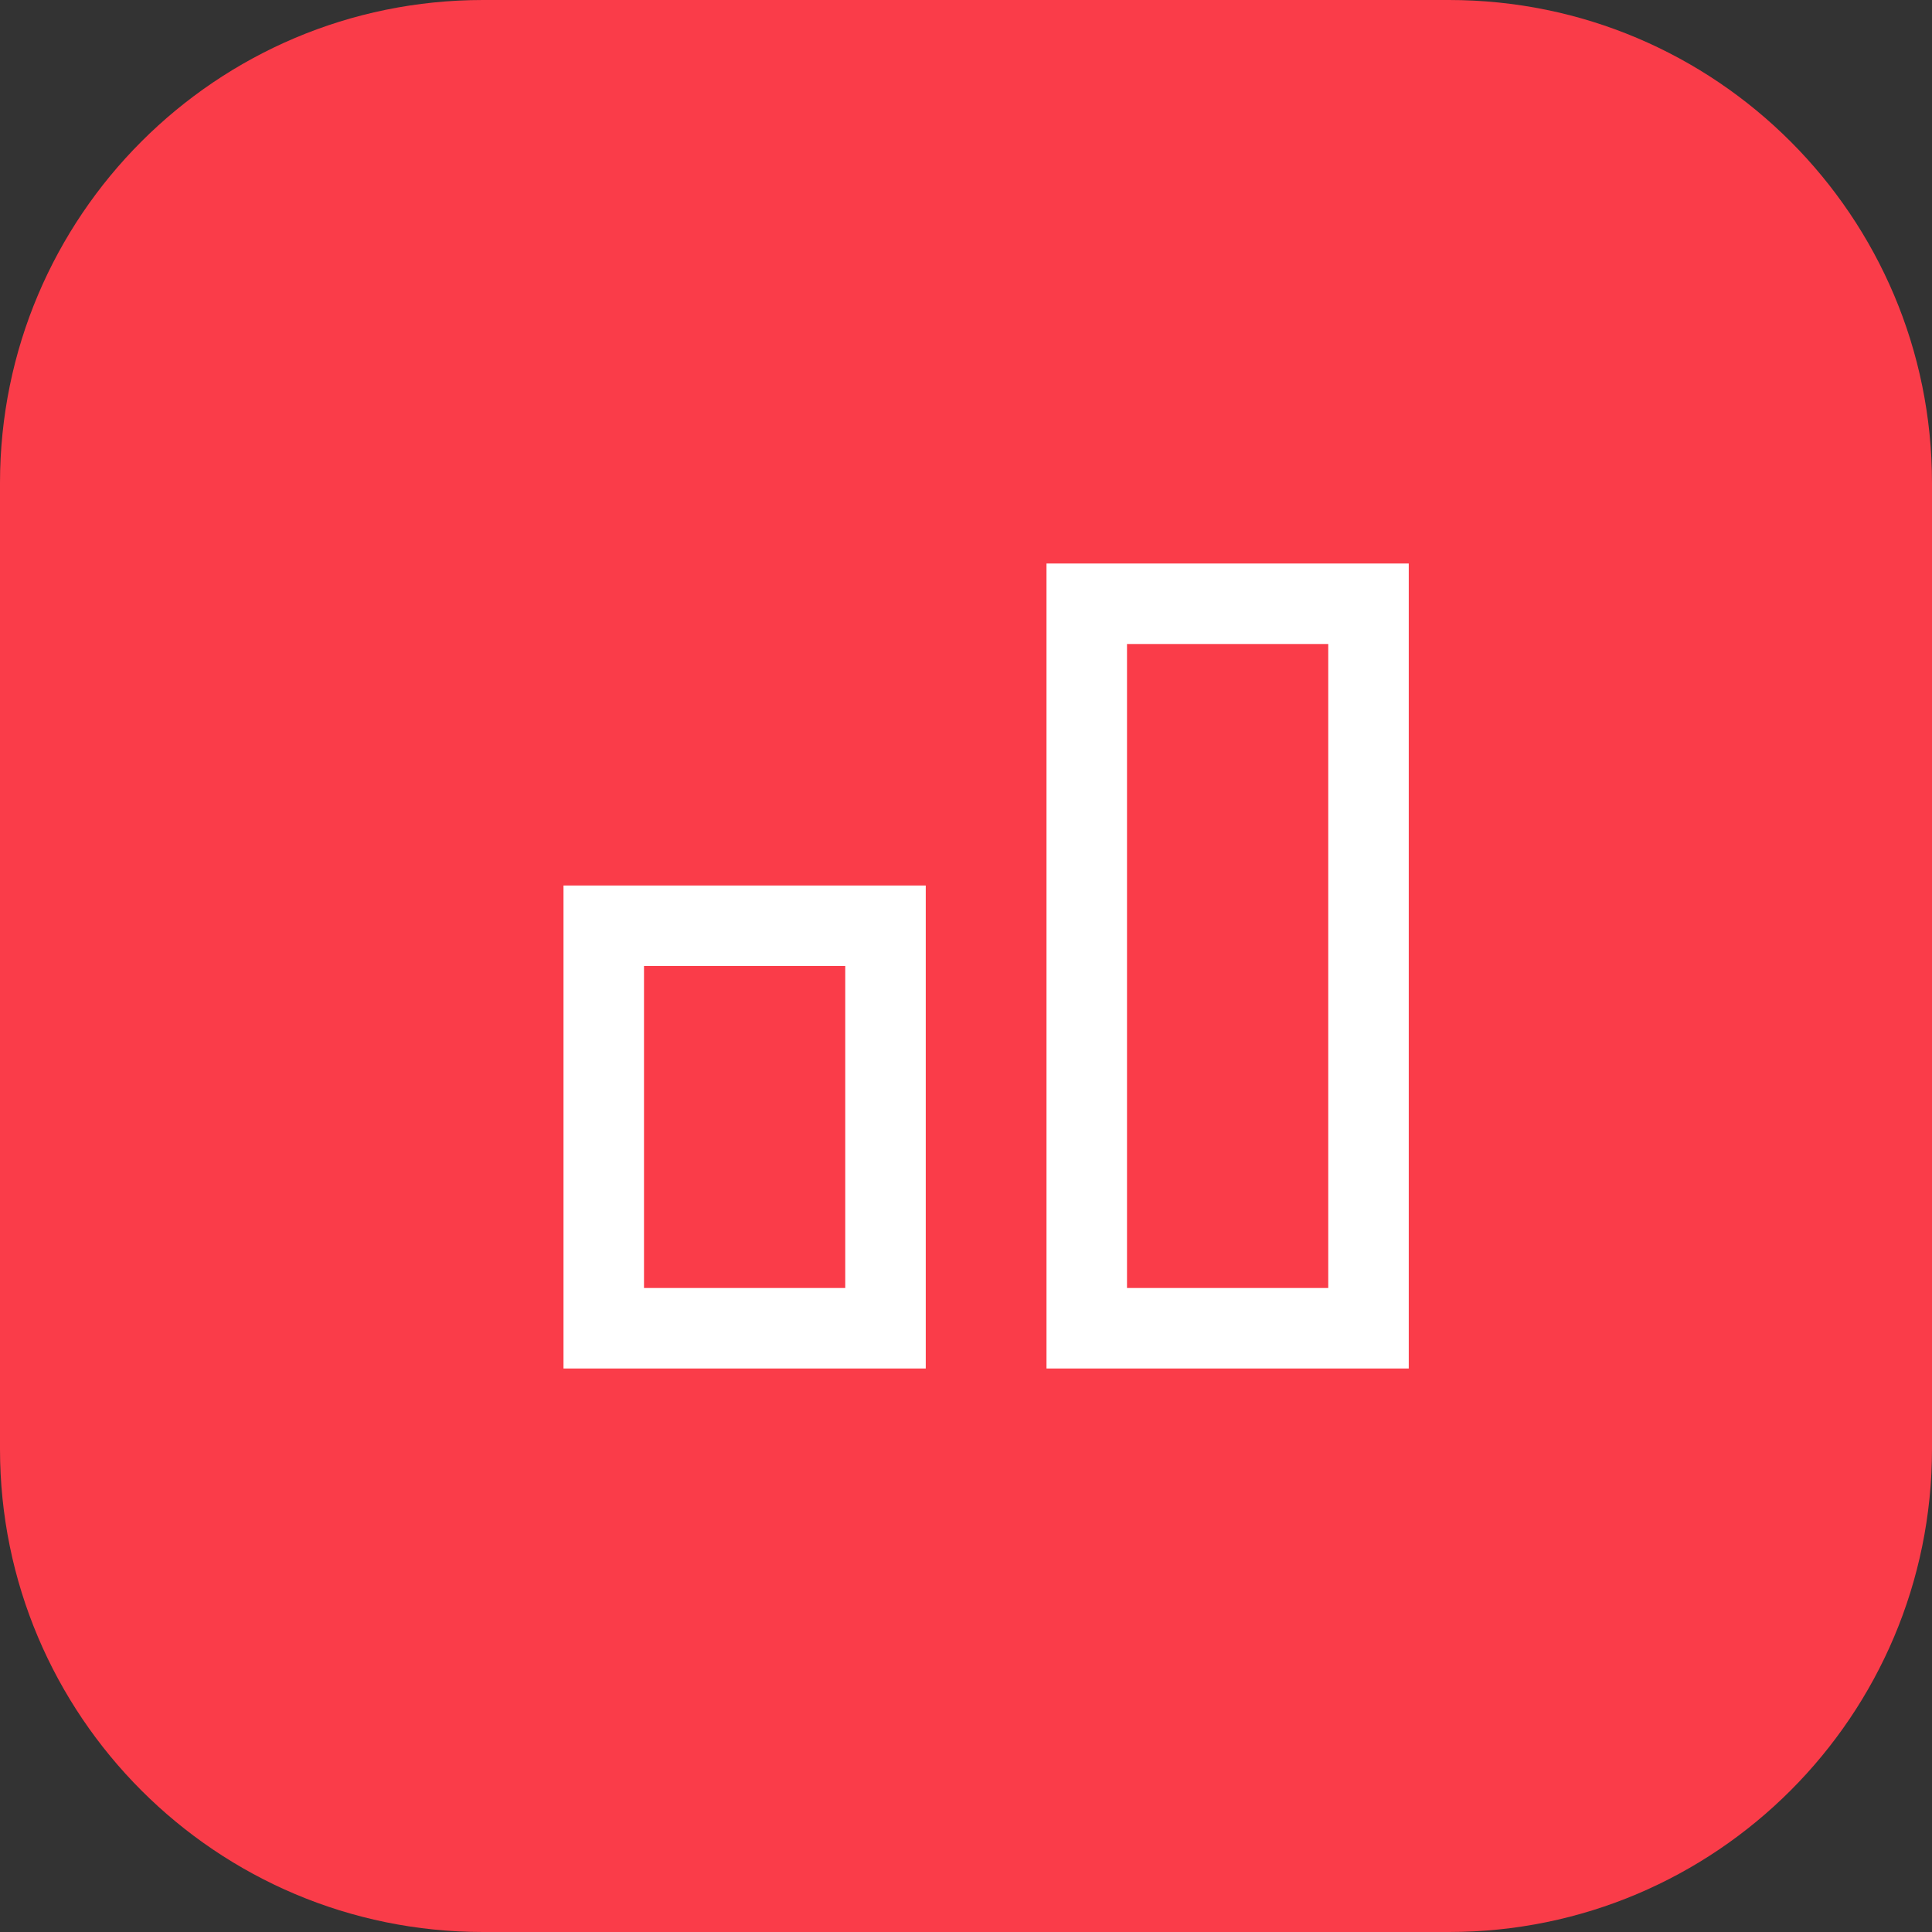
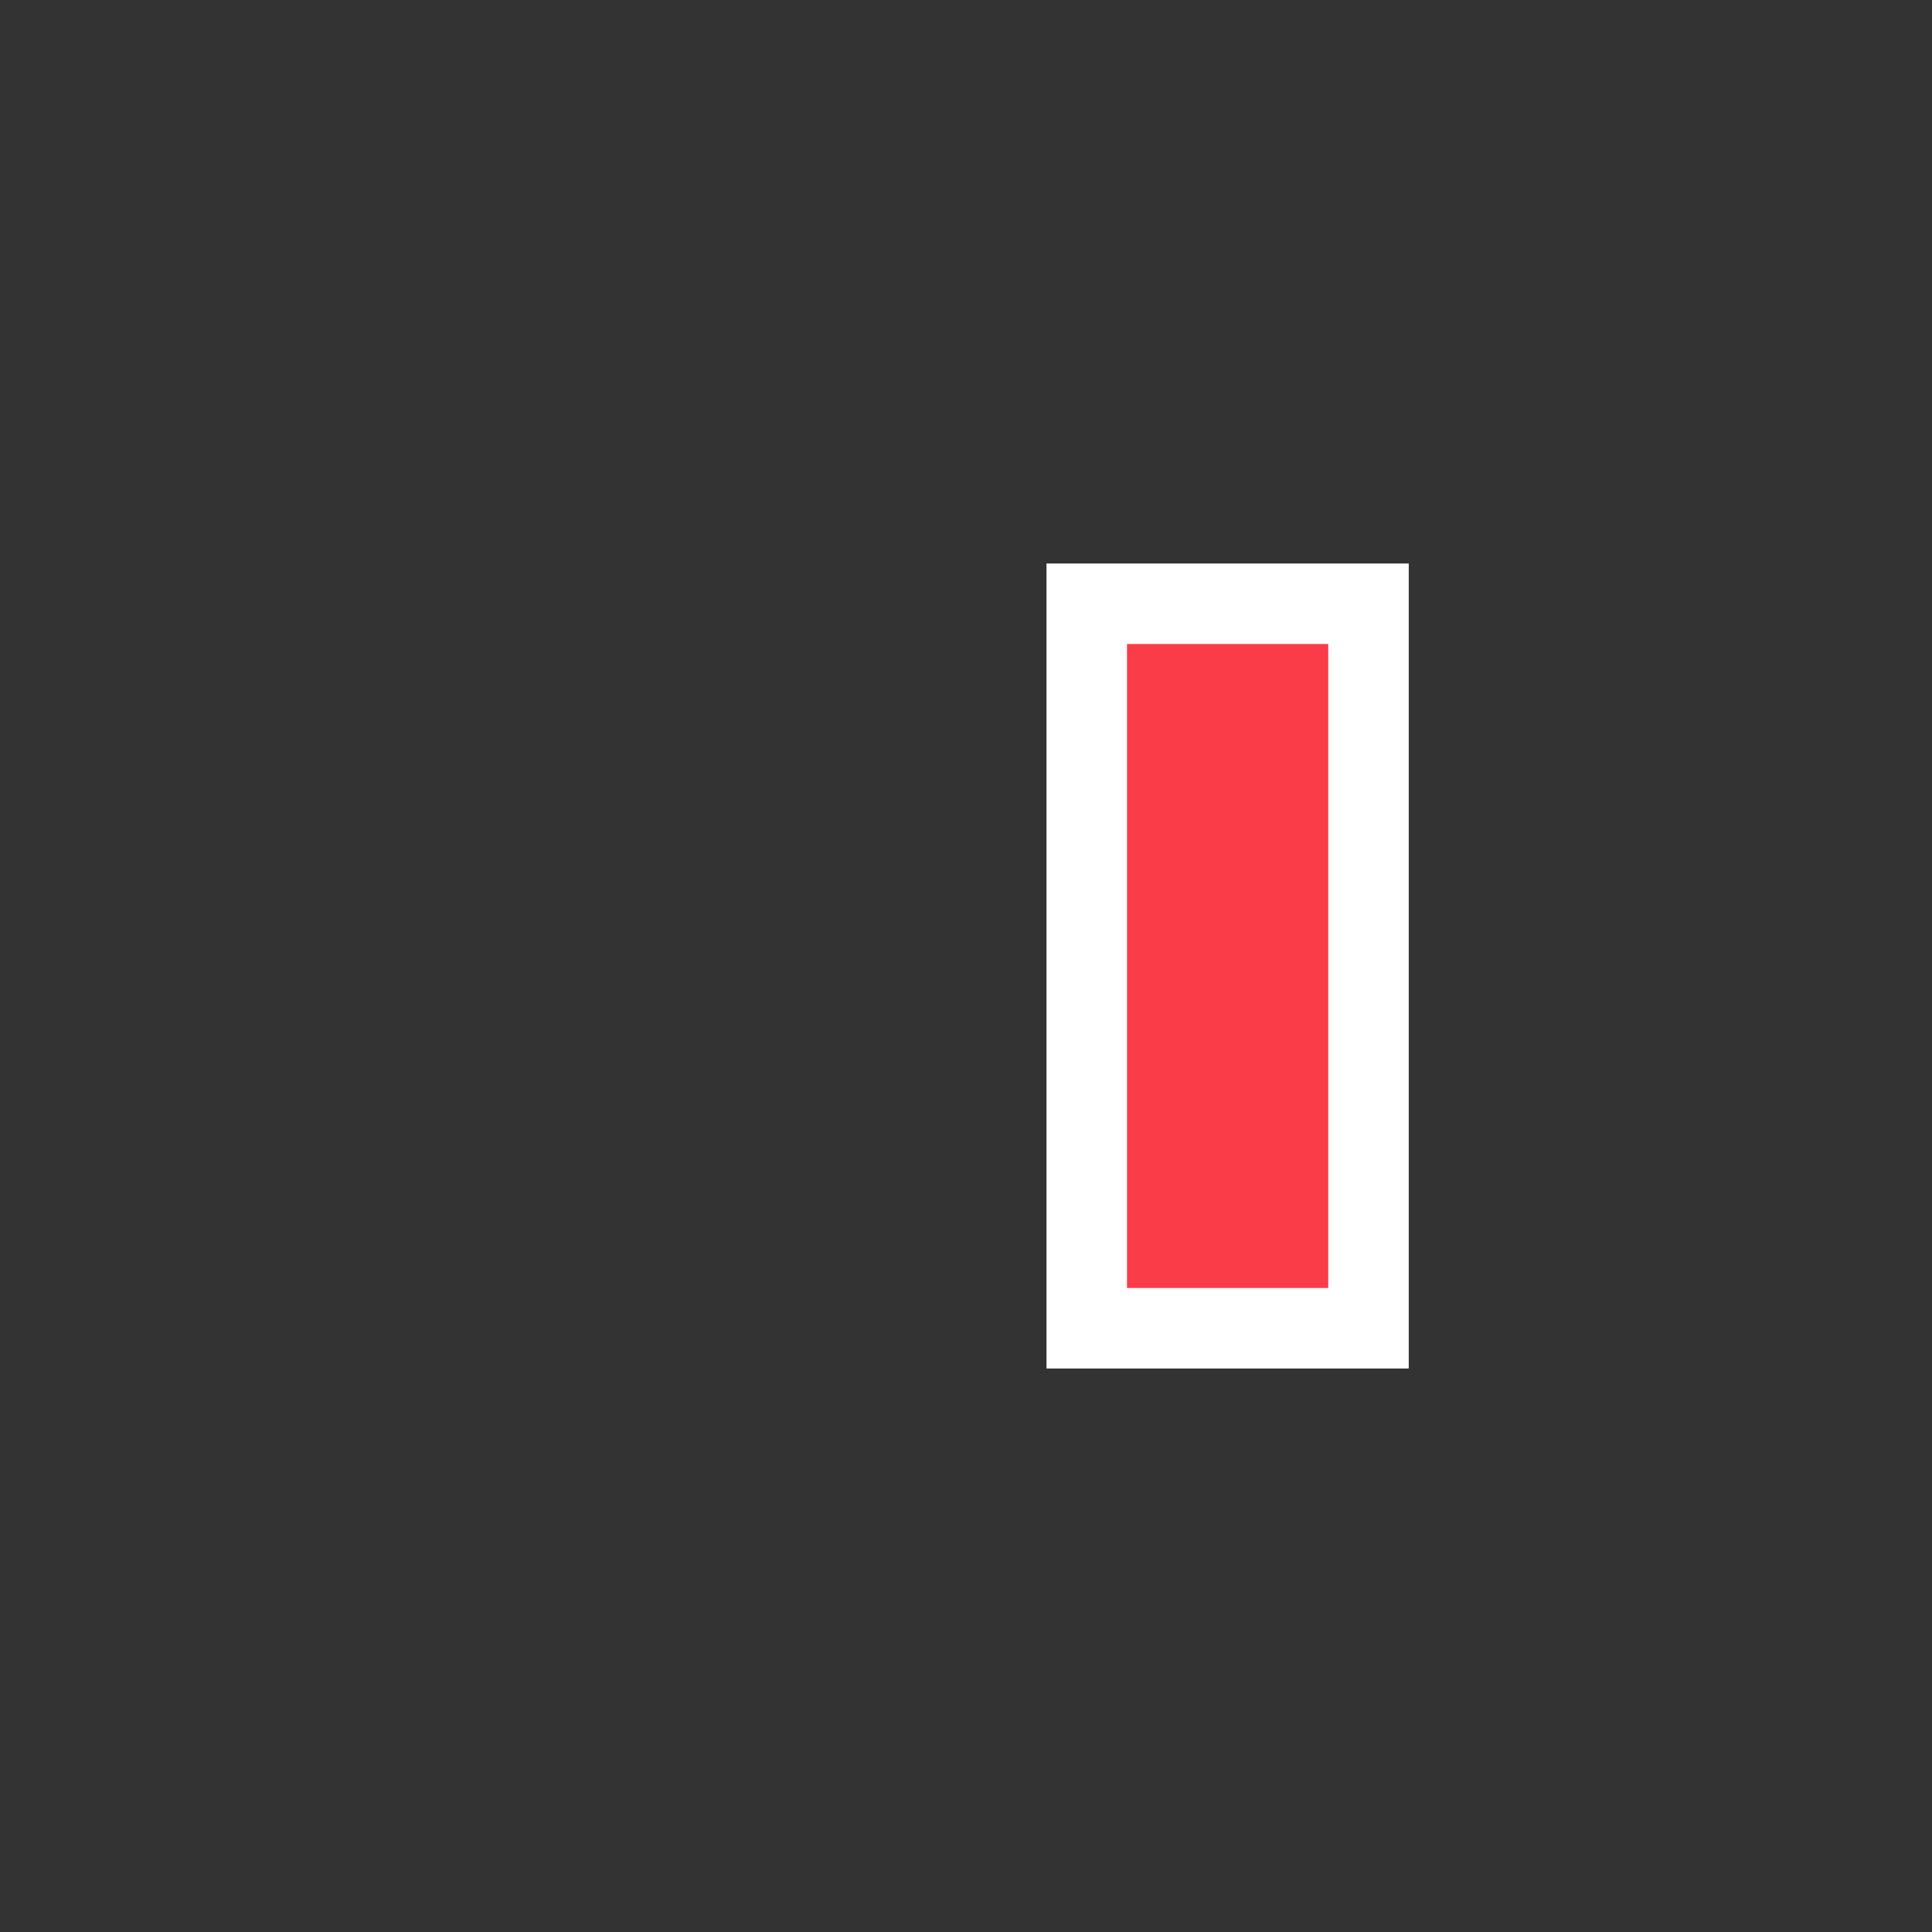
<svg xmlns="http://www.w3.org/2000/svg" width="48" height="48" viewBox="0 0 48 48" fill="none">
  <rect x="0" y="0" width="48" height="48" fill="#333333" stroke="none" />
-   <path d="M0 12C0 5.373 5.373 0 12 0H36C42.627 0 48 5.373 48 12V36C48 42.627 42.627 48 36 48H12C5.373 48 0 42.627 0 36V12Z" fill="#FA3C49" />
-   <path d="M15 23H22V33H15V23Z" fill="#FA3C49" stroke="white" stroke-width="2" />
  <path d="M27 15H34V33H27V15Z" fill="#FA3C49" stroke="white" stroke-width="2" />
</svg>